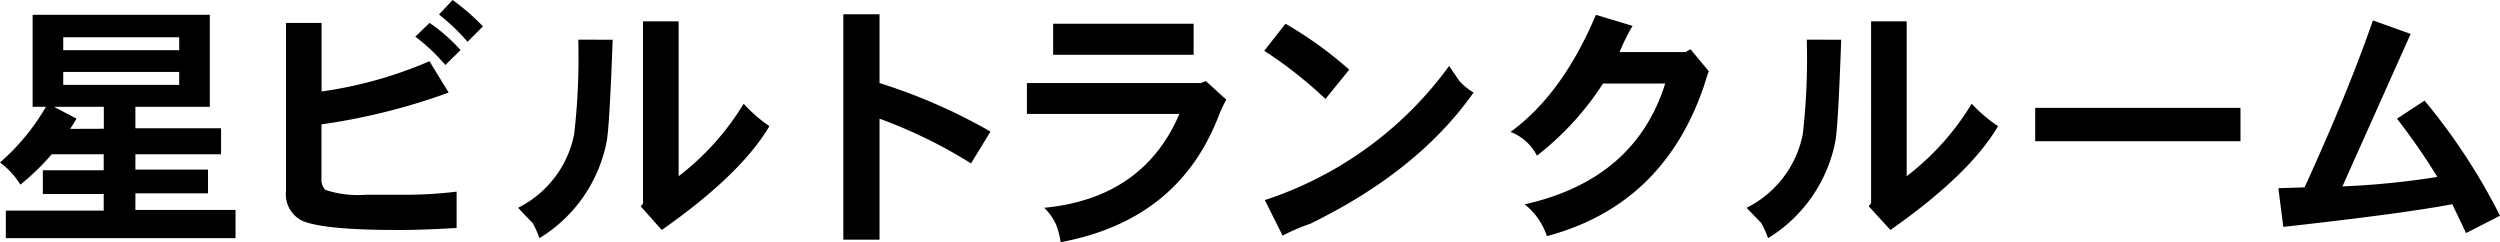
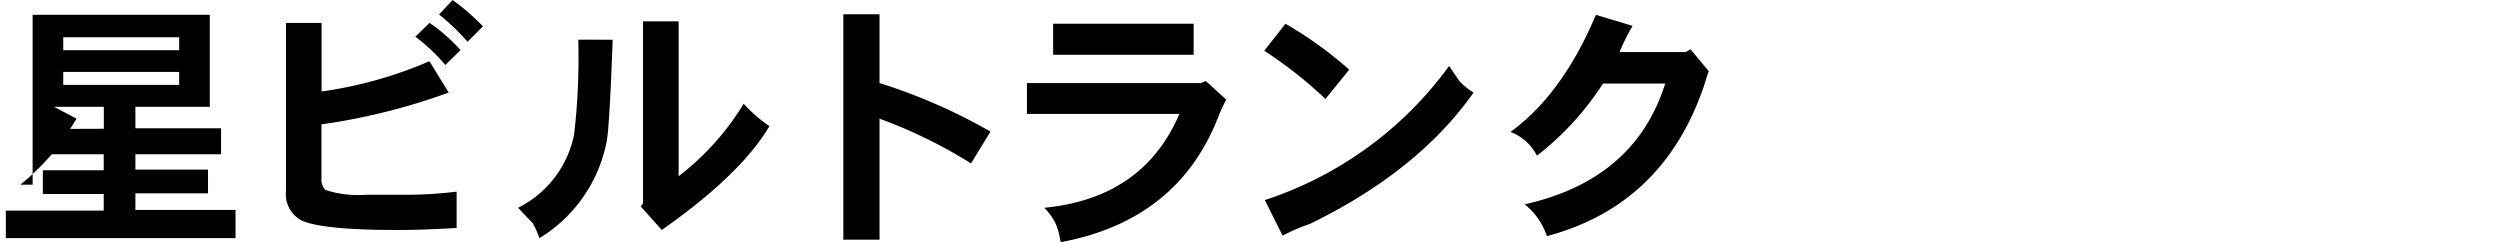
<svg xmlns="http://www.w3.org/2000/svg" viewBox="0 0 210.68 20.41">
  <g id="レイヤー_2" data-name="レイヤー 2">
    <g id="レイヤー_1-2" data-name="レイヤー 1">
-       <path d="M2.75,1.25H17.68V9H11.41v1.81h7.22V13H11.41v1.29h6.12v2H11.41v1.4h8.44v2.38H.49V17.75H8.74v-1.4H3.61v-2H8.74V13H4.36a20.62,20.62,0,0,1-2.64,2.56A6.87,6.87,0,0,0,0,13.69,18.41,18.41,0,0,0,3.87,9H2.75Zm6,9.6V9H4.55l1.9,1c-.18.3-.36.59-.54.86ZM5.33,4.23H15.1V3.14H5.33ZM15.1,7.15V6.06H5.33V7.15Z" />
+       <path d="M2.75,1.25H17.68V9H11.41v1.81h7.22V13H11.41v1.29h6.12v2H11.41v1.4h8.44v2.38H.49V17.75H8.74v-1.4H3.61v-2H8.74V13H4.36a20.62,20.62,0,0,1-2.64,2.56H2.75Zm6,9.6V9H4.55l1.9,1c-.18.3-.36.59-.54.86ZM5.33,4.23H15.1V3.14H5.33ZM15.1,7.15V6.06H5.33V7.15Z" />
      <path d="M38.48,19.21c-2.15.13-3.86.18-5.14.17-4.29,0-7-.31-8-.84a2.5,2.5,0,0,1-1.24-2.43V1.93h3V7.71a35.3,35.3,0,0,0,9.09-2.55L37.81,7.8a52.68,52.68,0,0,1-10.72,2.68V15a1.3,1.3,0,0,0,.32,1,8.73,8.73,0,0,0,3.44.41h2.92a35.43,35.43,0,0,0,4.71-.26Zm.34-15L37.53,5.48A15.4,15.4,0,0,0,35,3.09l1.2-1.16A14.33,14.33,0,0,1,38.82,4.23Zm1.89-2L39.4,3.52A18.29,18.29,0,0,0,37,1.22L38.14,0A19,19,0,0,1,40.71,2.23Z" />
      <path d="M51.63,3.35q-.26,7.22-.5,8.55a12.27,12.27,0,0,1-5.67,8.17,8.1,8.1,0,0,0-.58-1.29c-.1-.09-.51-.51-1.22-1.27a8.84,8.84,0,0,0,4.72-6.17,55.18,55.18,0,0,0,.35-8Zm13.21,7.28q-2.39,4.06-9.07,8.75L54,17.4l.19-.26V1.8h3V14.85a22.12,22.12,0,0,0,5.48-6.11A12,12,0,0,0,64.84,10.63Z" />
      <path d="M83.47,11.09l-1.64,2.68A41.25,41.25,0,0,0,74.12,10v10.2H71.07v-19h3.05V7A47.07,47.07,0,0,1,83.47,11.09Z" />
      <path d="M103.34,8.4a12,12,0,0,0-.67,1.44q-3.4,8.73-13.29,10.57A6.78,6.78,0,0,0,89,18.93a4.72,4.72,0,0,0-1-1.42q8.35-.81,11.39-7.91H86.54V7h14.65l.43-.17Zm-2.75-3.78H88.75V2h11.84Z" />
      <path d="M113.7,5.87l-2,2.47a35.61,35.61,0,0,0-5.16-4.06L108.33,2A32.83,32.83,0,0,1,113.7,5.87ZM124.18,7.8q-4.64,6.6-13.77,11.06a15.65,15.65,0,0,0-2.32,1l-1.5-3a31.17,31.17,0,0,0,15.53-11.3L123,6.85A5.75,5.75,0,0,0,124.18,7.8Z" />
      <path d="M144,6c-.08.22-.22.63-.4,1.23q-3.42,10.05-13.24,12.67a5.72,5.72,0,0,0-1.87-2.68q9.3-2.09,11.84-10.18h-5.24a24.5,24.5,0,0,1-5.57,6.08,4.11,4.11,0,0,0-2.23-2q4.38-3.18,7.2-9.87l3.09.93a18.19,18.19,0,0,0-1.1,2.21h5.57l.41-.24Z" />
-       <path d="M155.16,3.35q-.25,7.22-.49,8.55A12.34,12.34,0,0,1,149,20.07a9.14,9.14,0,0,0-.58-1.29c-.1-.09-.51-.51-1.23-1.27a8.85,8.85,0,0,0,4.73-6.17,55.73,55.73,0,0,0,.34-8Zm13.22,7.28q-2.38,4.06-9.07,8.75l-1.83-2,.2-.26V1.8h3V14.85a22.12,22.12,0,0,0,5.48-6.11A12.09,12.09,0,0,0,168.38,10.63Z" />
-       <path d="M188.81,11.9h-17.3V9.09h17.3Z" />
-       <path d="M210.68,18.18l-2.86,1.46-1.16-2.43q-4.17.79-14.24,1.91L192,15.86l2.21-.07q3.66-8,5.76-14.07l3.18,1.14L197.4,15.71a68.87,68.87,0,0,0,8-.8A55.22,55.22,0,0,0,202,10l2.32-1.52A51.12,51.12,0,0,1,210.68,18.18Z" />
    </g>
  </g>
</svg>